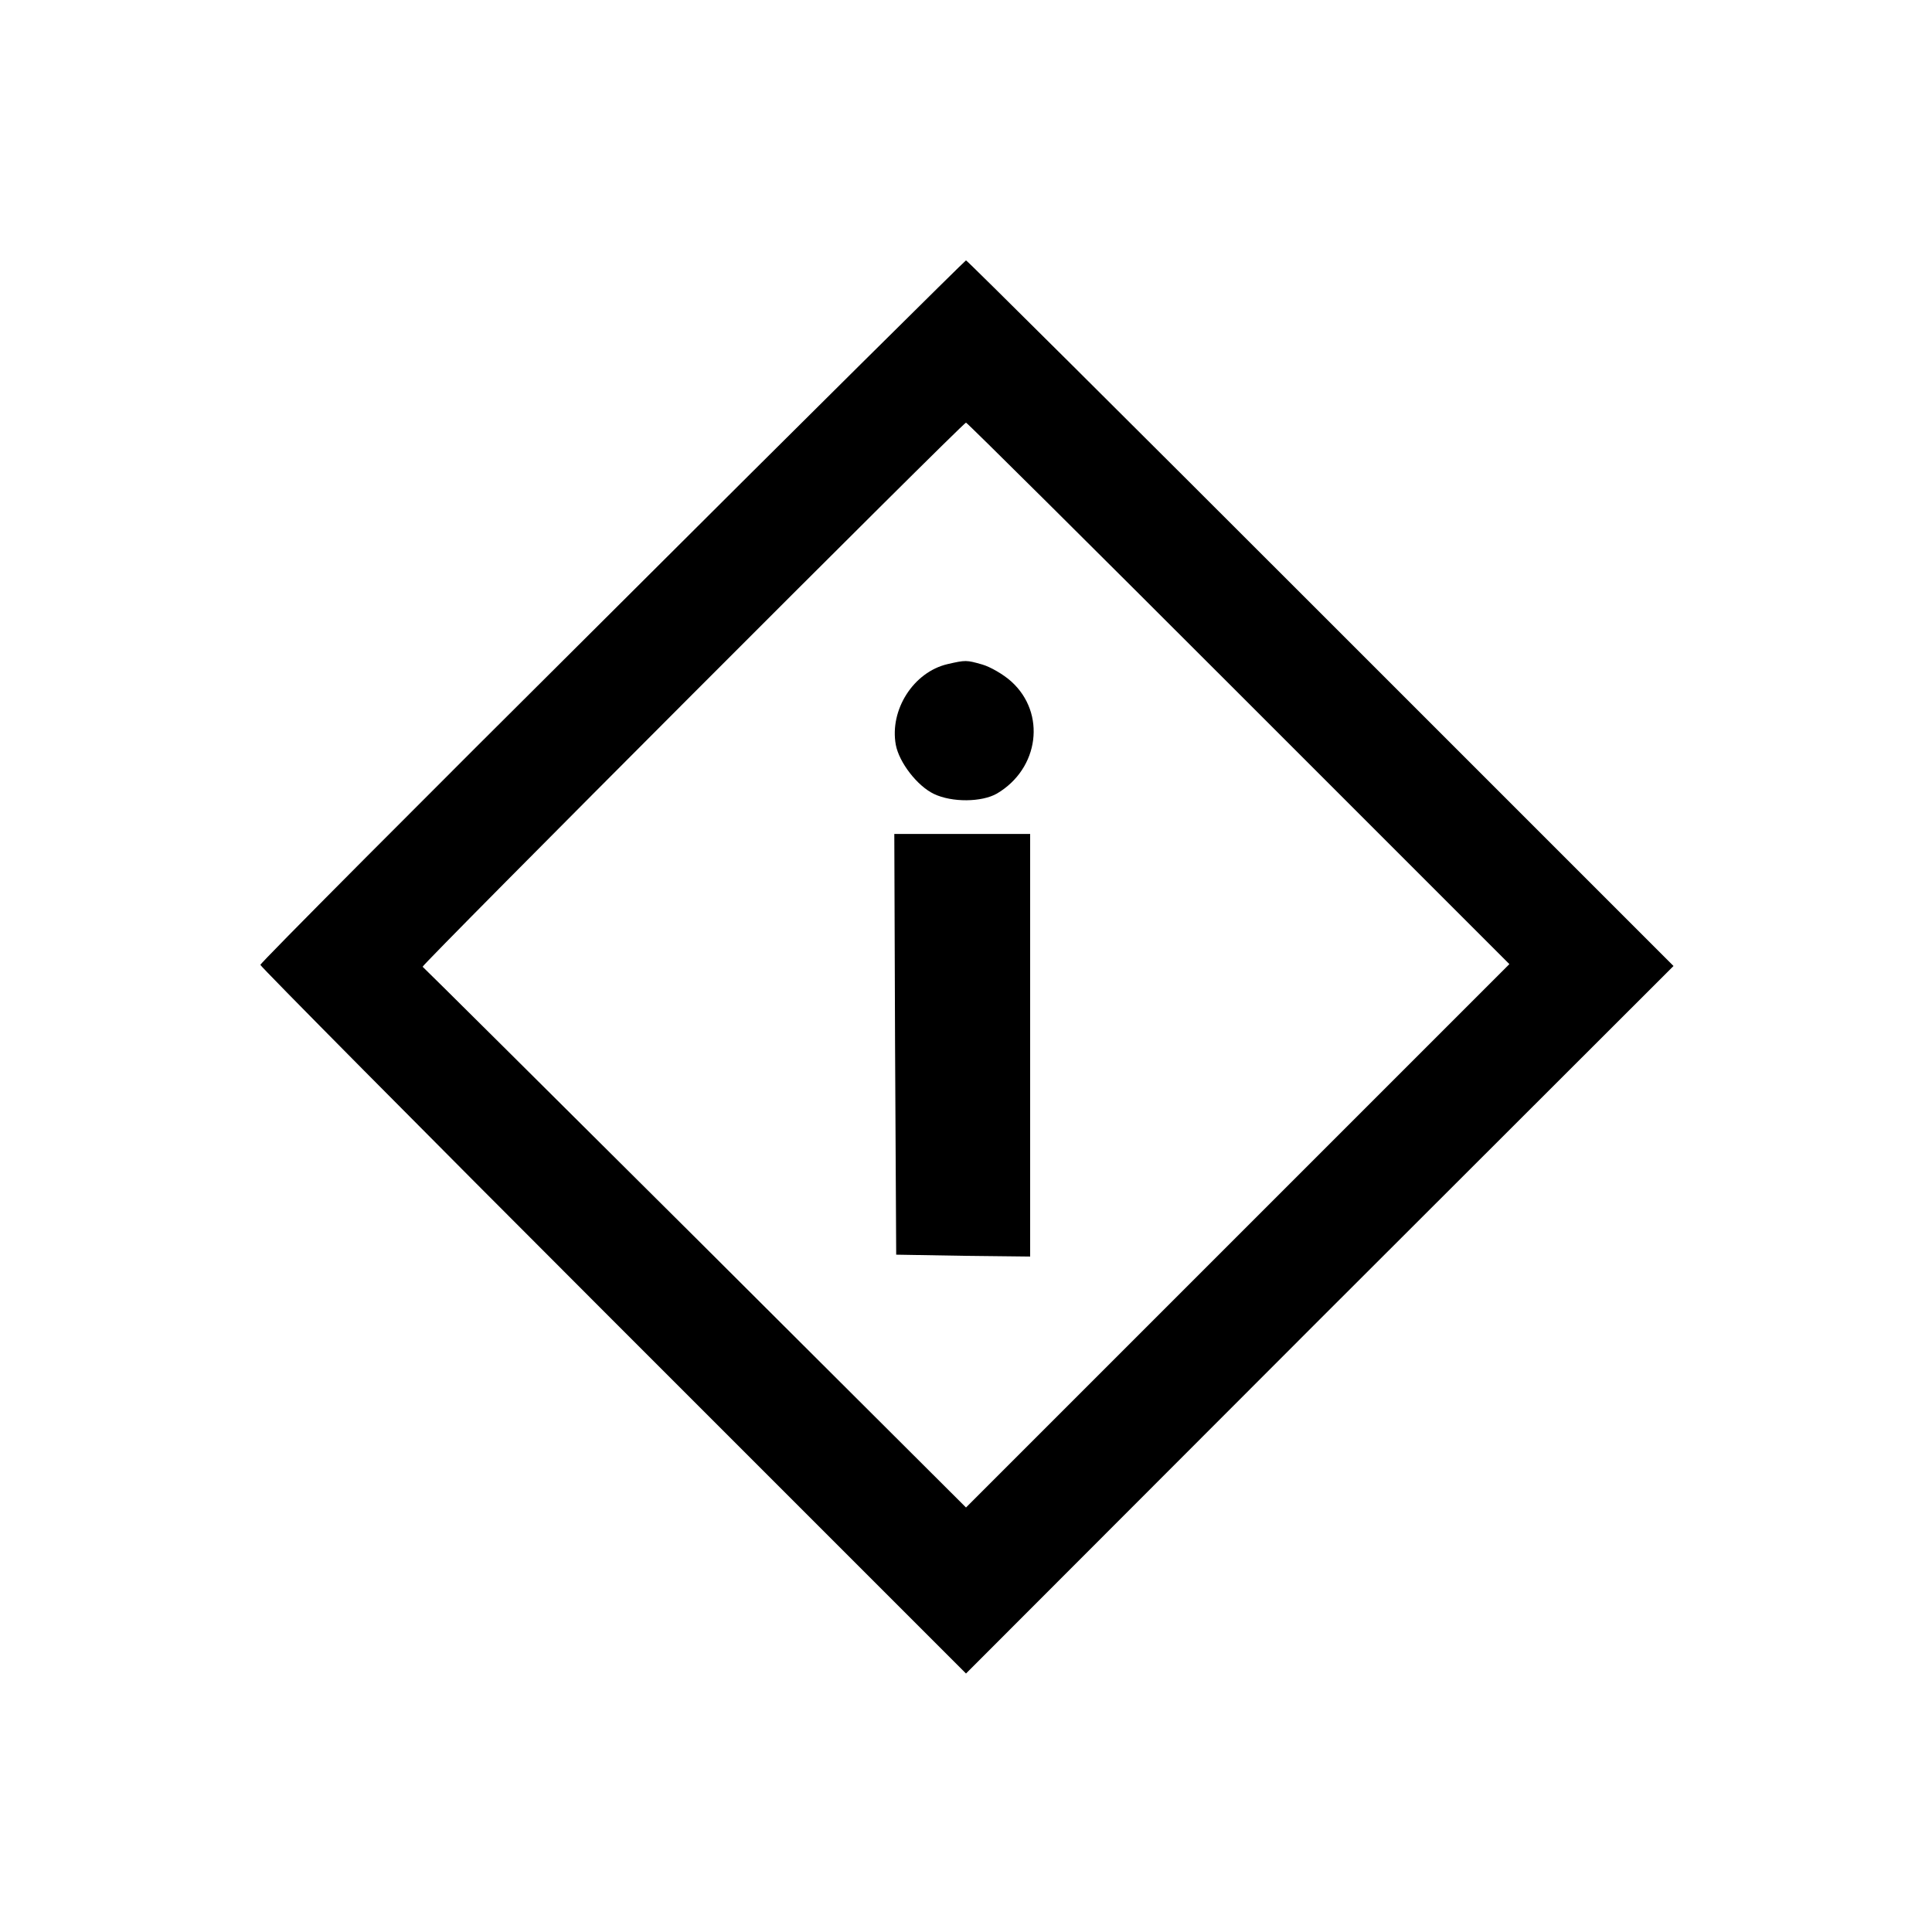
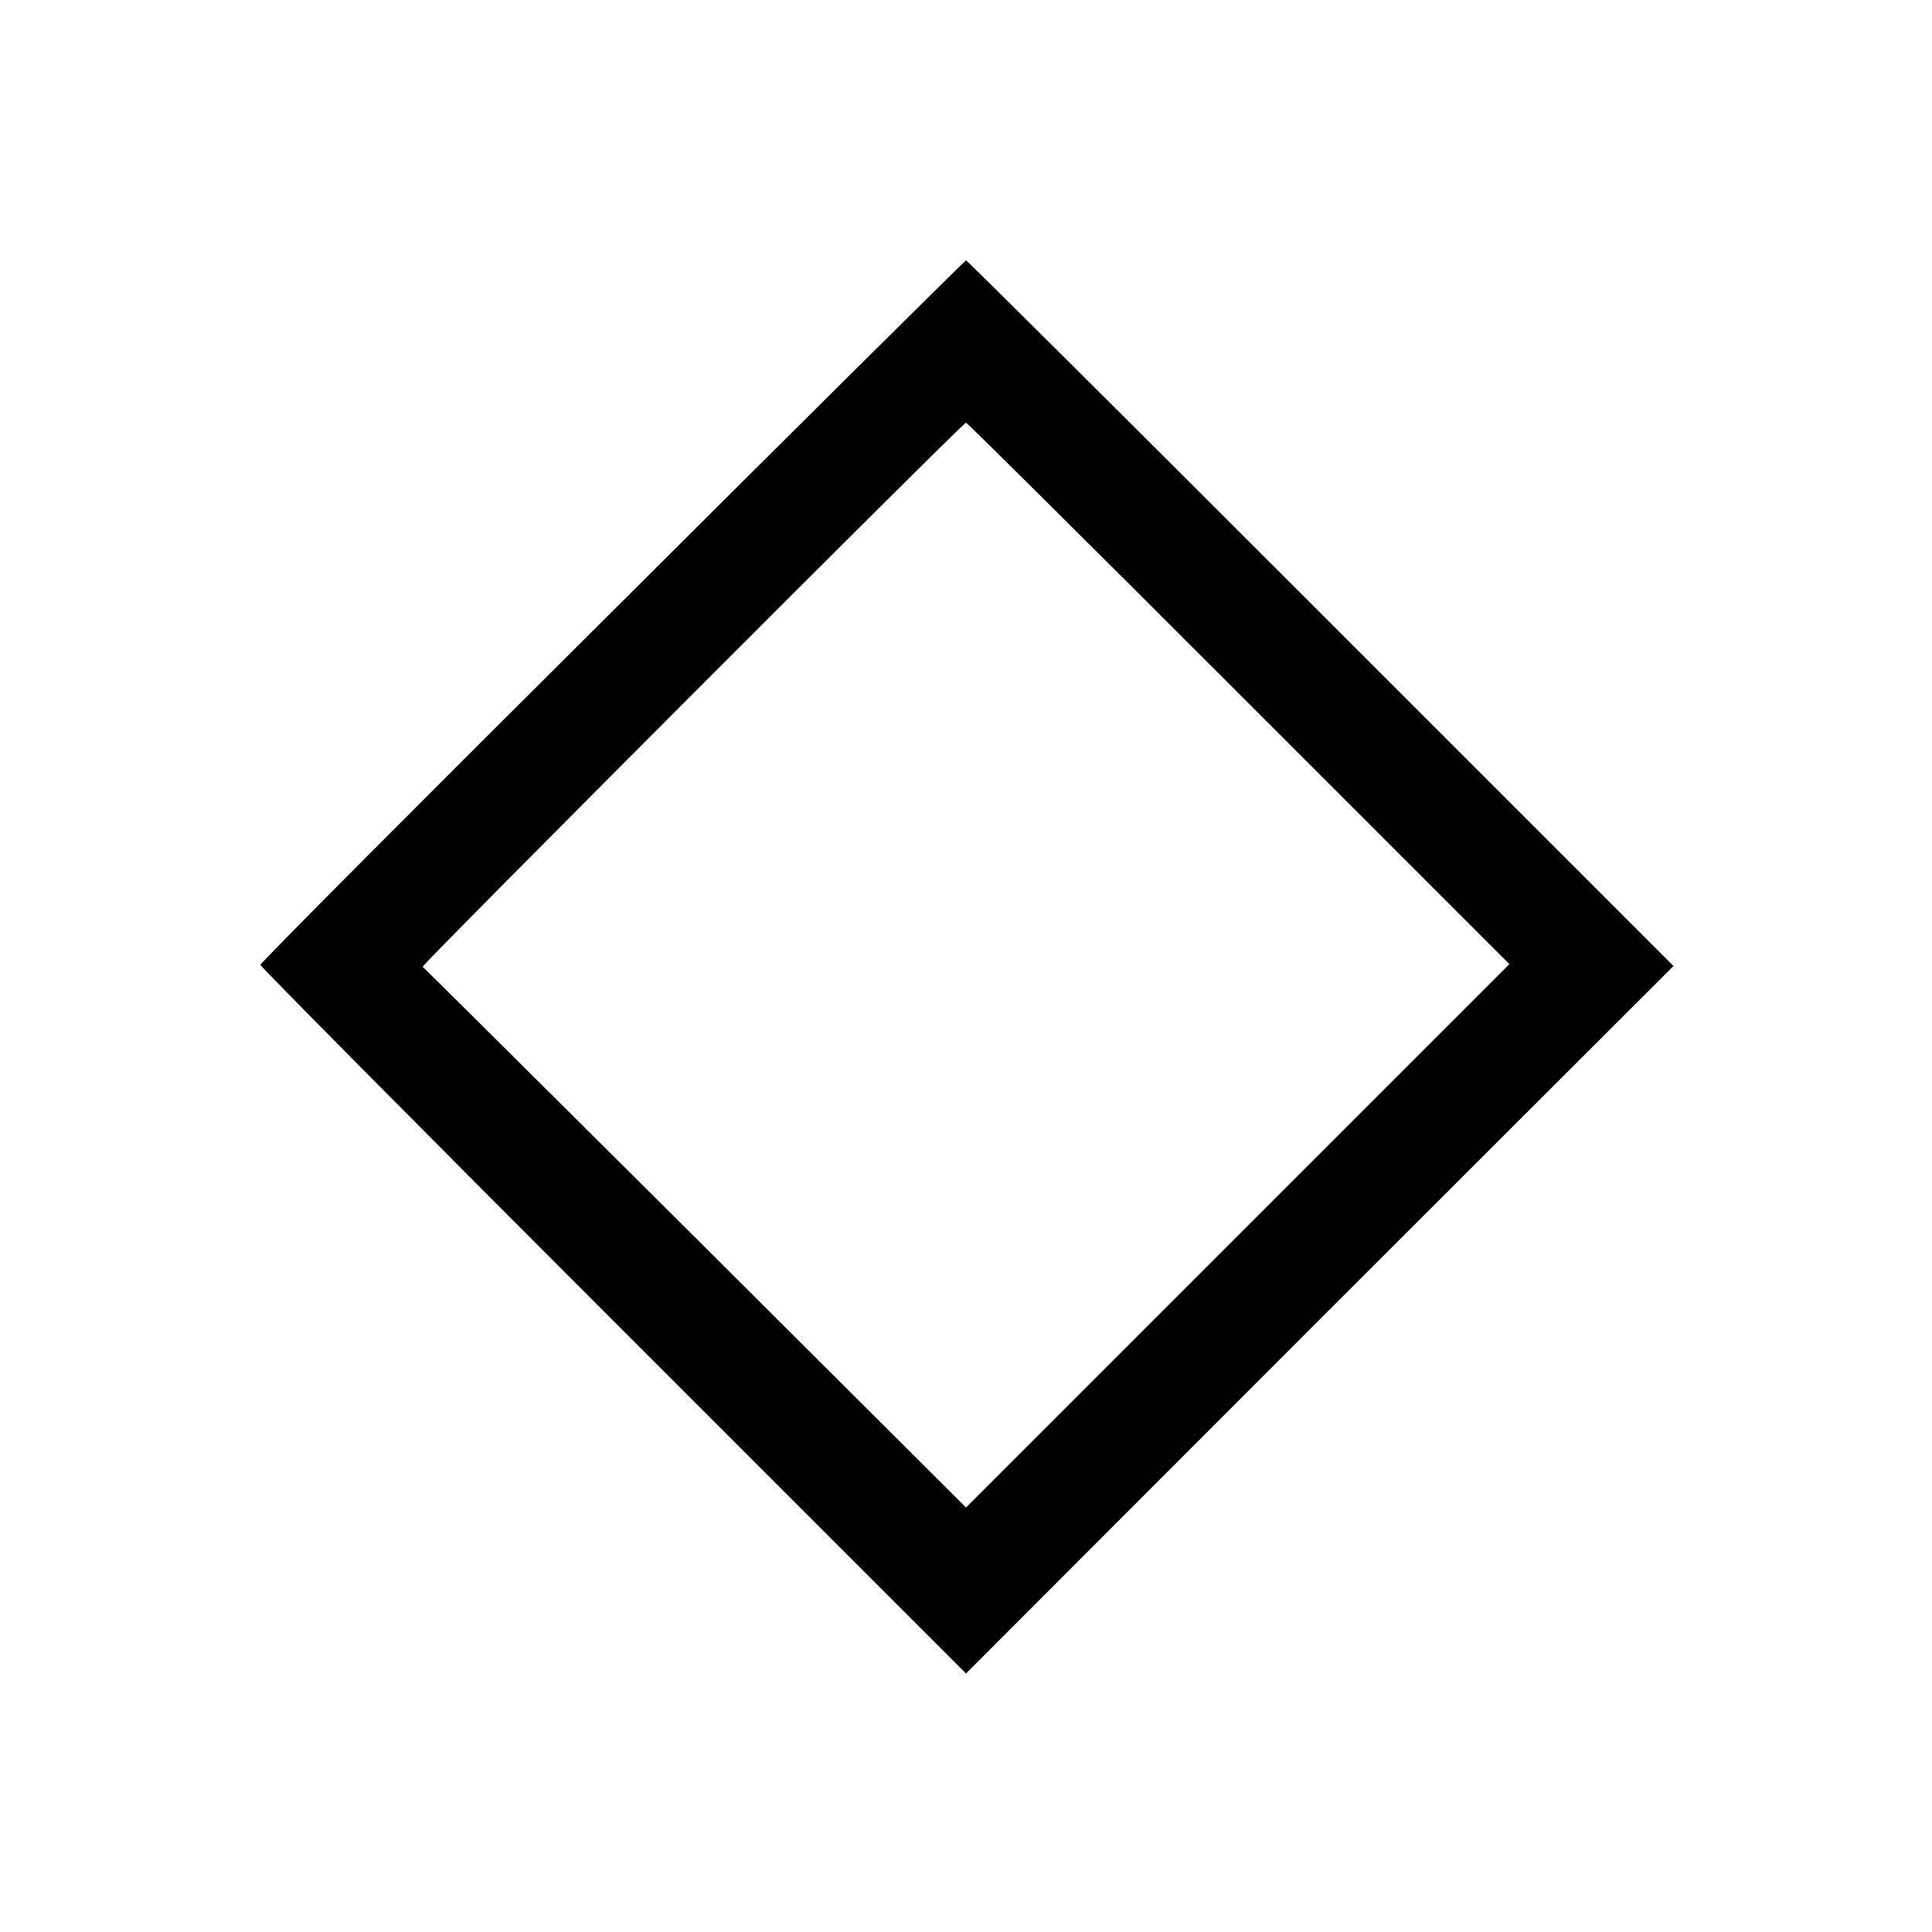
<svg xmlns="http://www.w3.org/2000/svg" version="1.0" width="512pt" height="512pt" viewBox="0 0 512 512" preserveAspectRatio="xMidYMid meet">
  <g transform="translate(0,512) scale(0.1,-0.1)" fill="#000000" stroke="none">
    <path d="M1623 3500 c-513 -510 -933 -932 -933 -937 0 -4 421 -429 935 -943 l935 -935 937 938 938 937 -935 935 c-514 514 -937 935 -940 935 -3 -1 -425 -419 -937 -930z m1660 -218 l717 -717 -720 -720 -720 -720 -717 715 c-395 393 -720 716 -723 718 -5 3 1432 1442 1440 1442 3 0 328 -323 723 -718z" />
-     <path d="M2511 3360 c-90 -21 -154 -121 -137 -214 9 -47 57 -109 101 -130 48 -23 127 -22 167 1 112 66 131 213 38 297 -21 19 -56 39 -77 45 -42 12 -44 12 -92 1z" />
-     <path d="M2372 2353 l3 -558 178 -3 177 -2 0 560 0 560 -180 0 -180 0 2 -557z" />
  </g>
</svg>